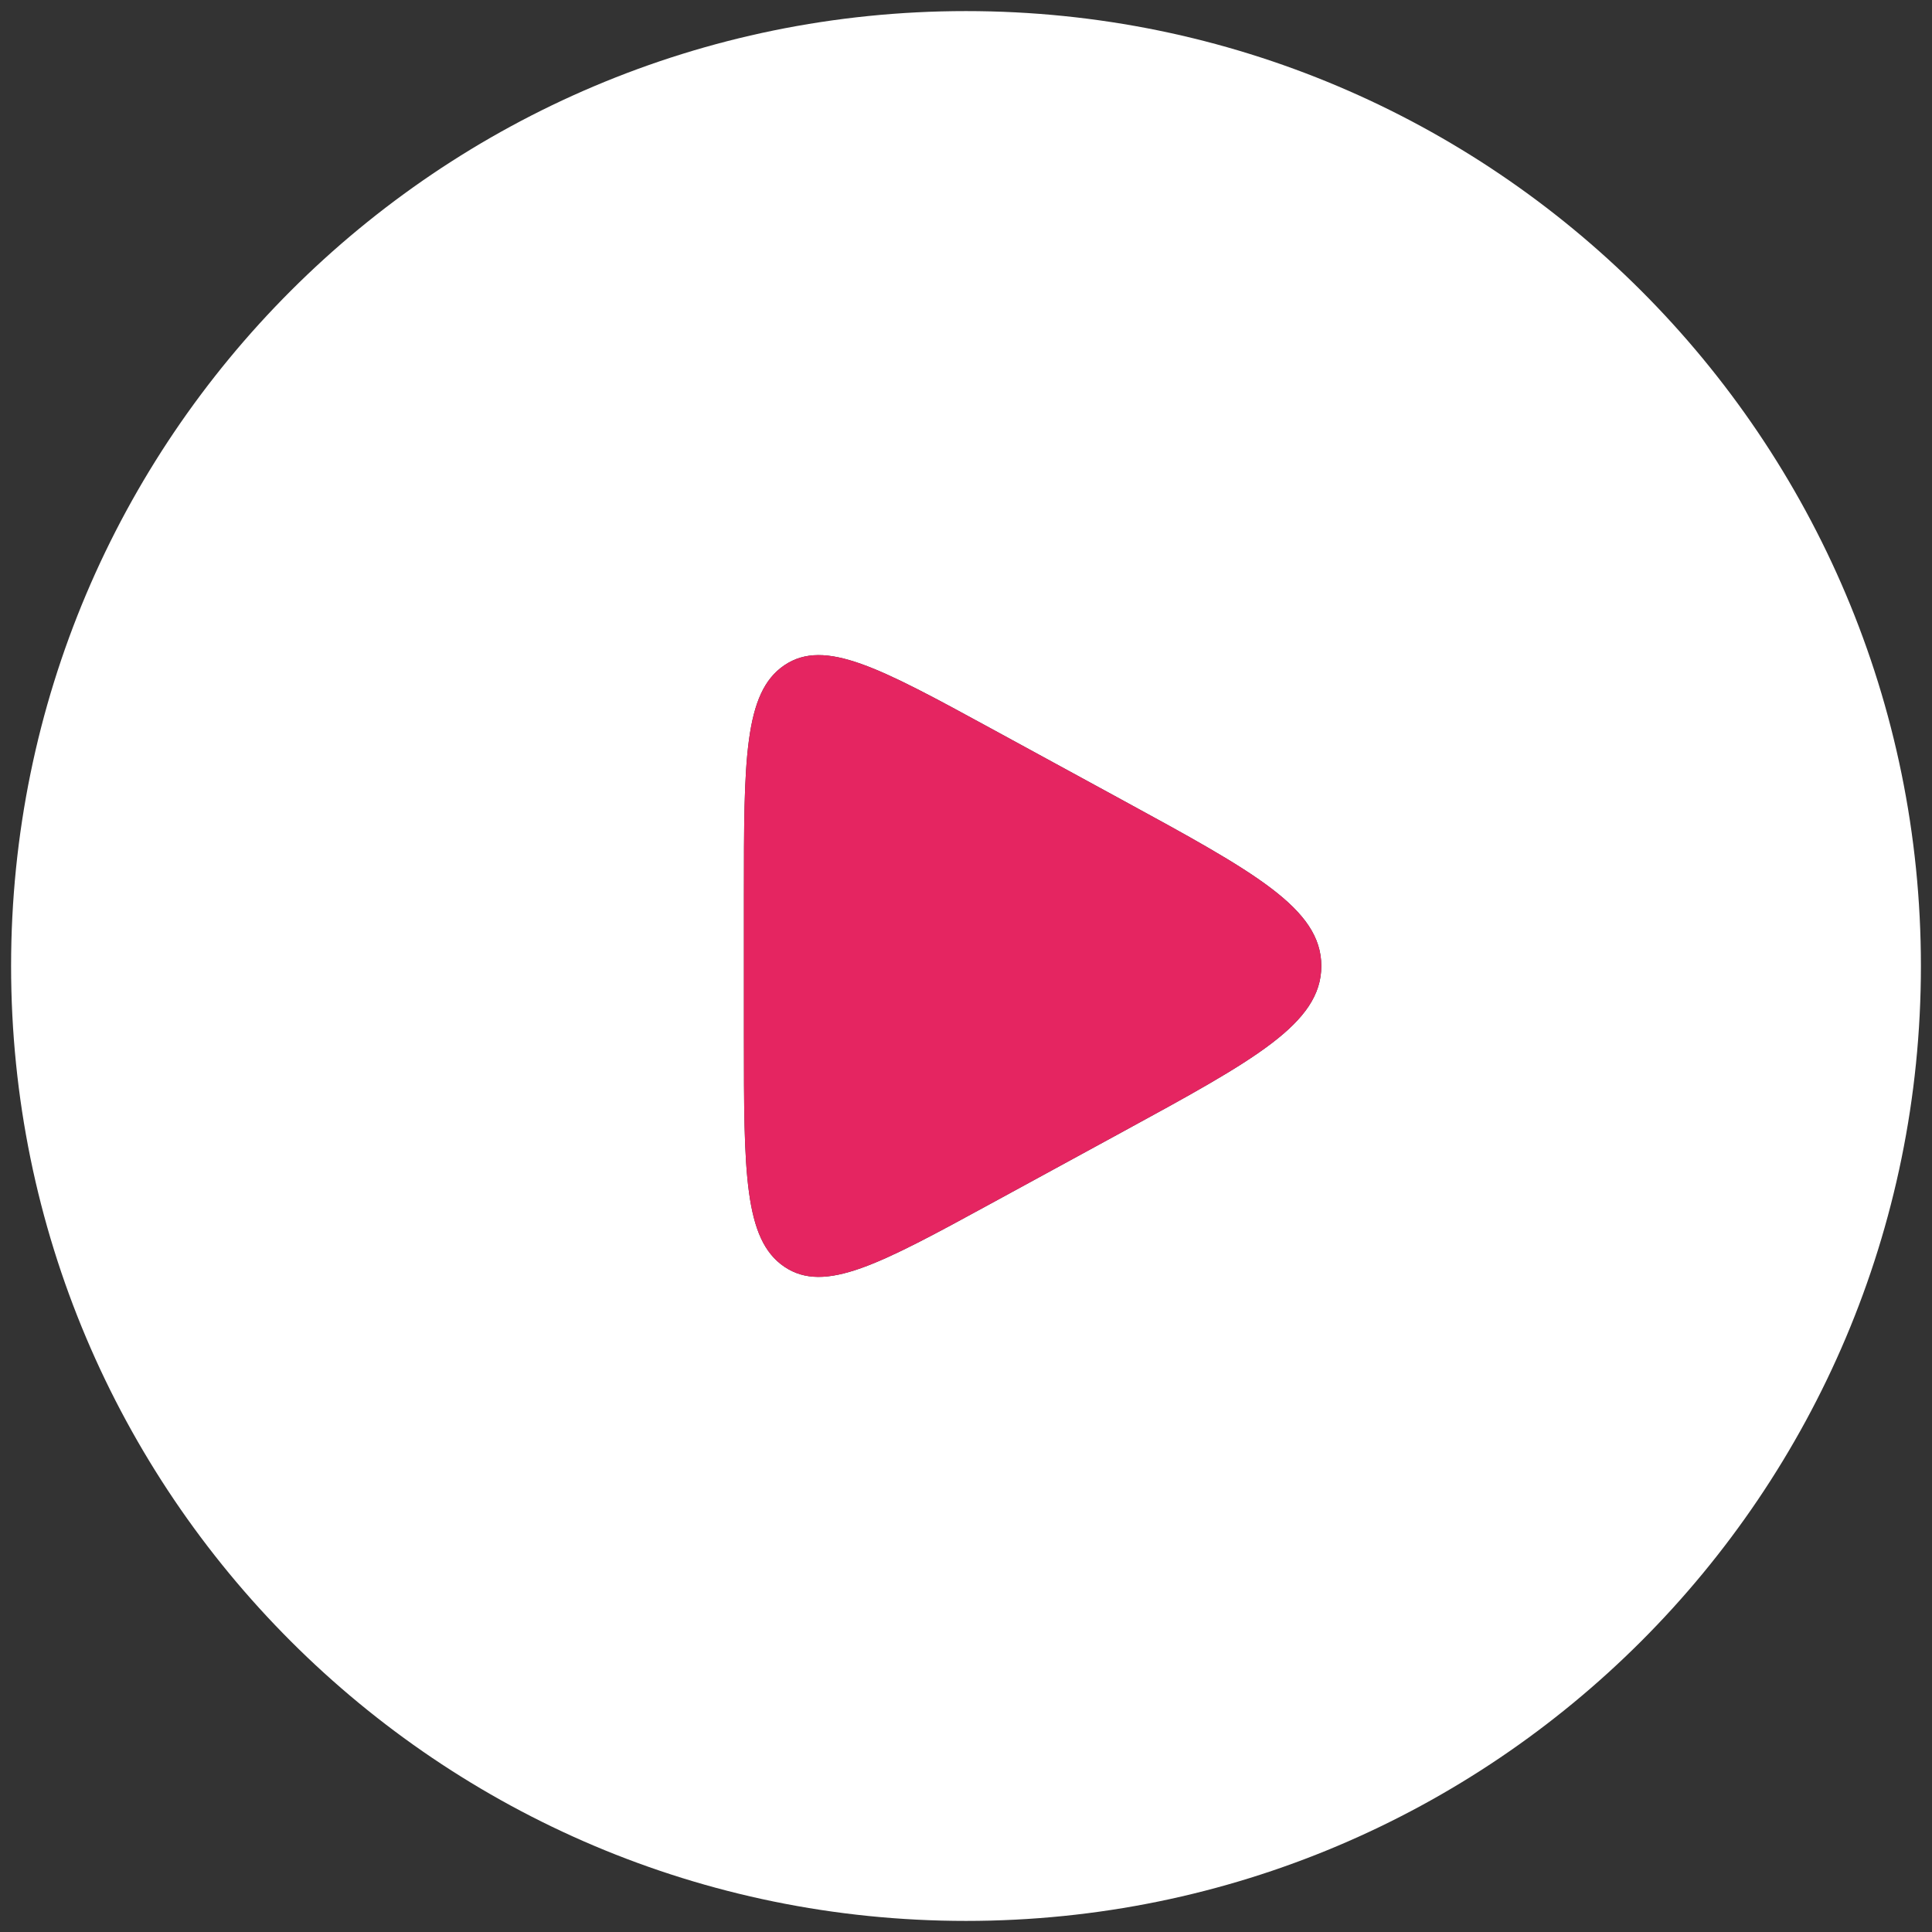
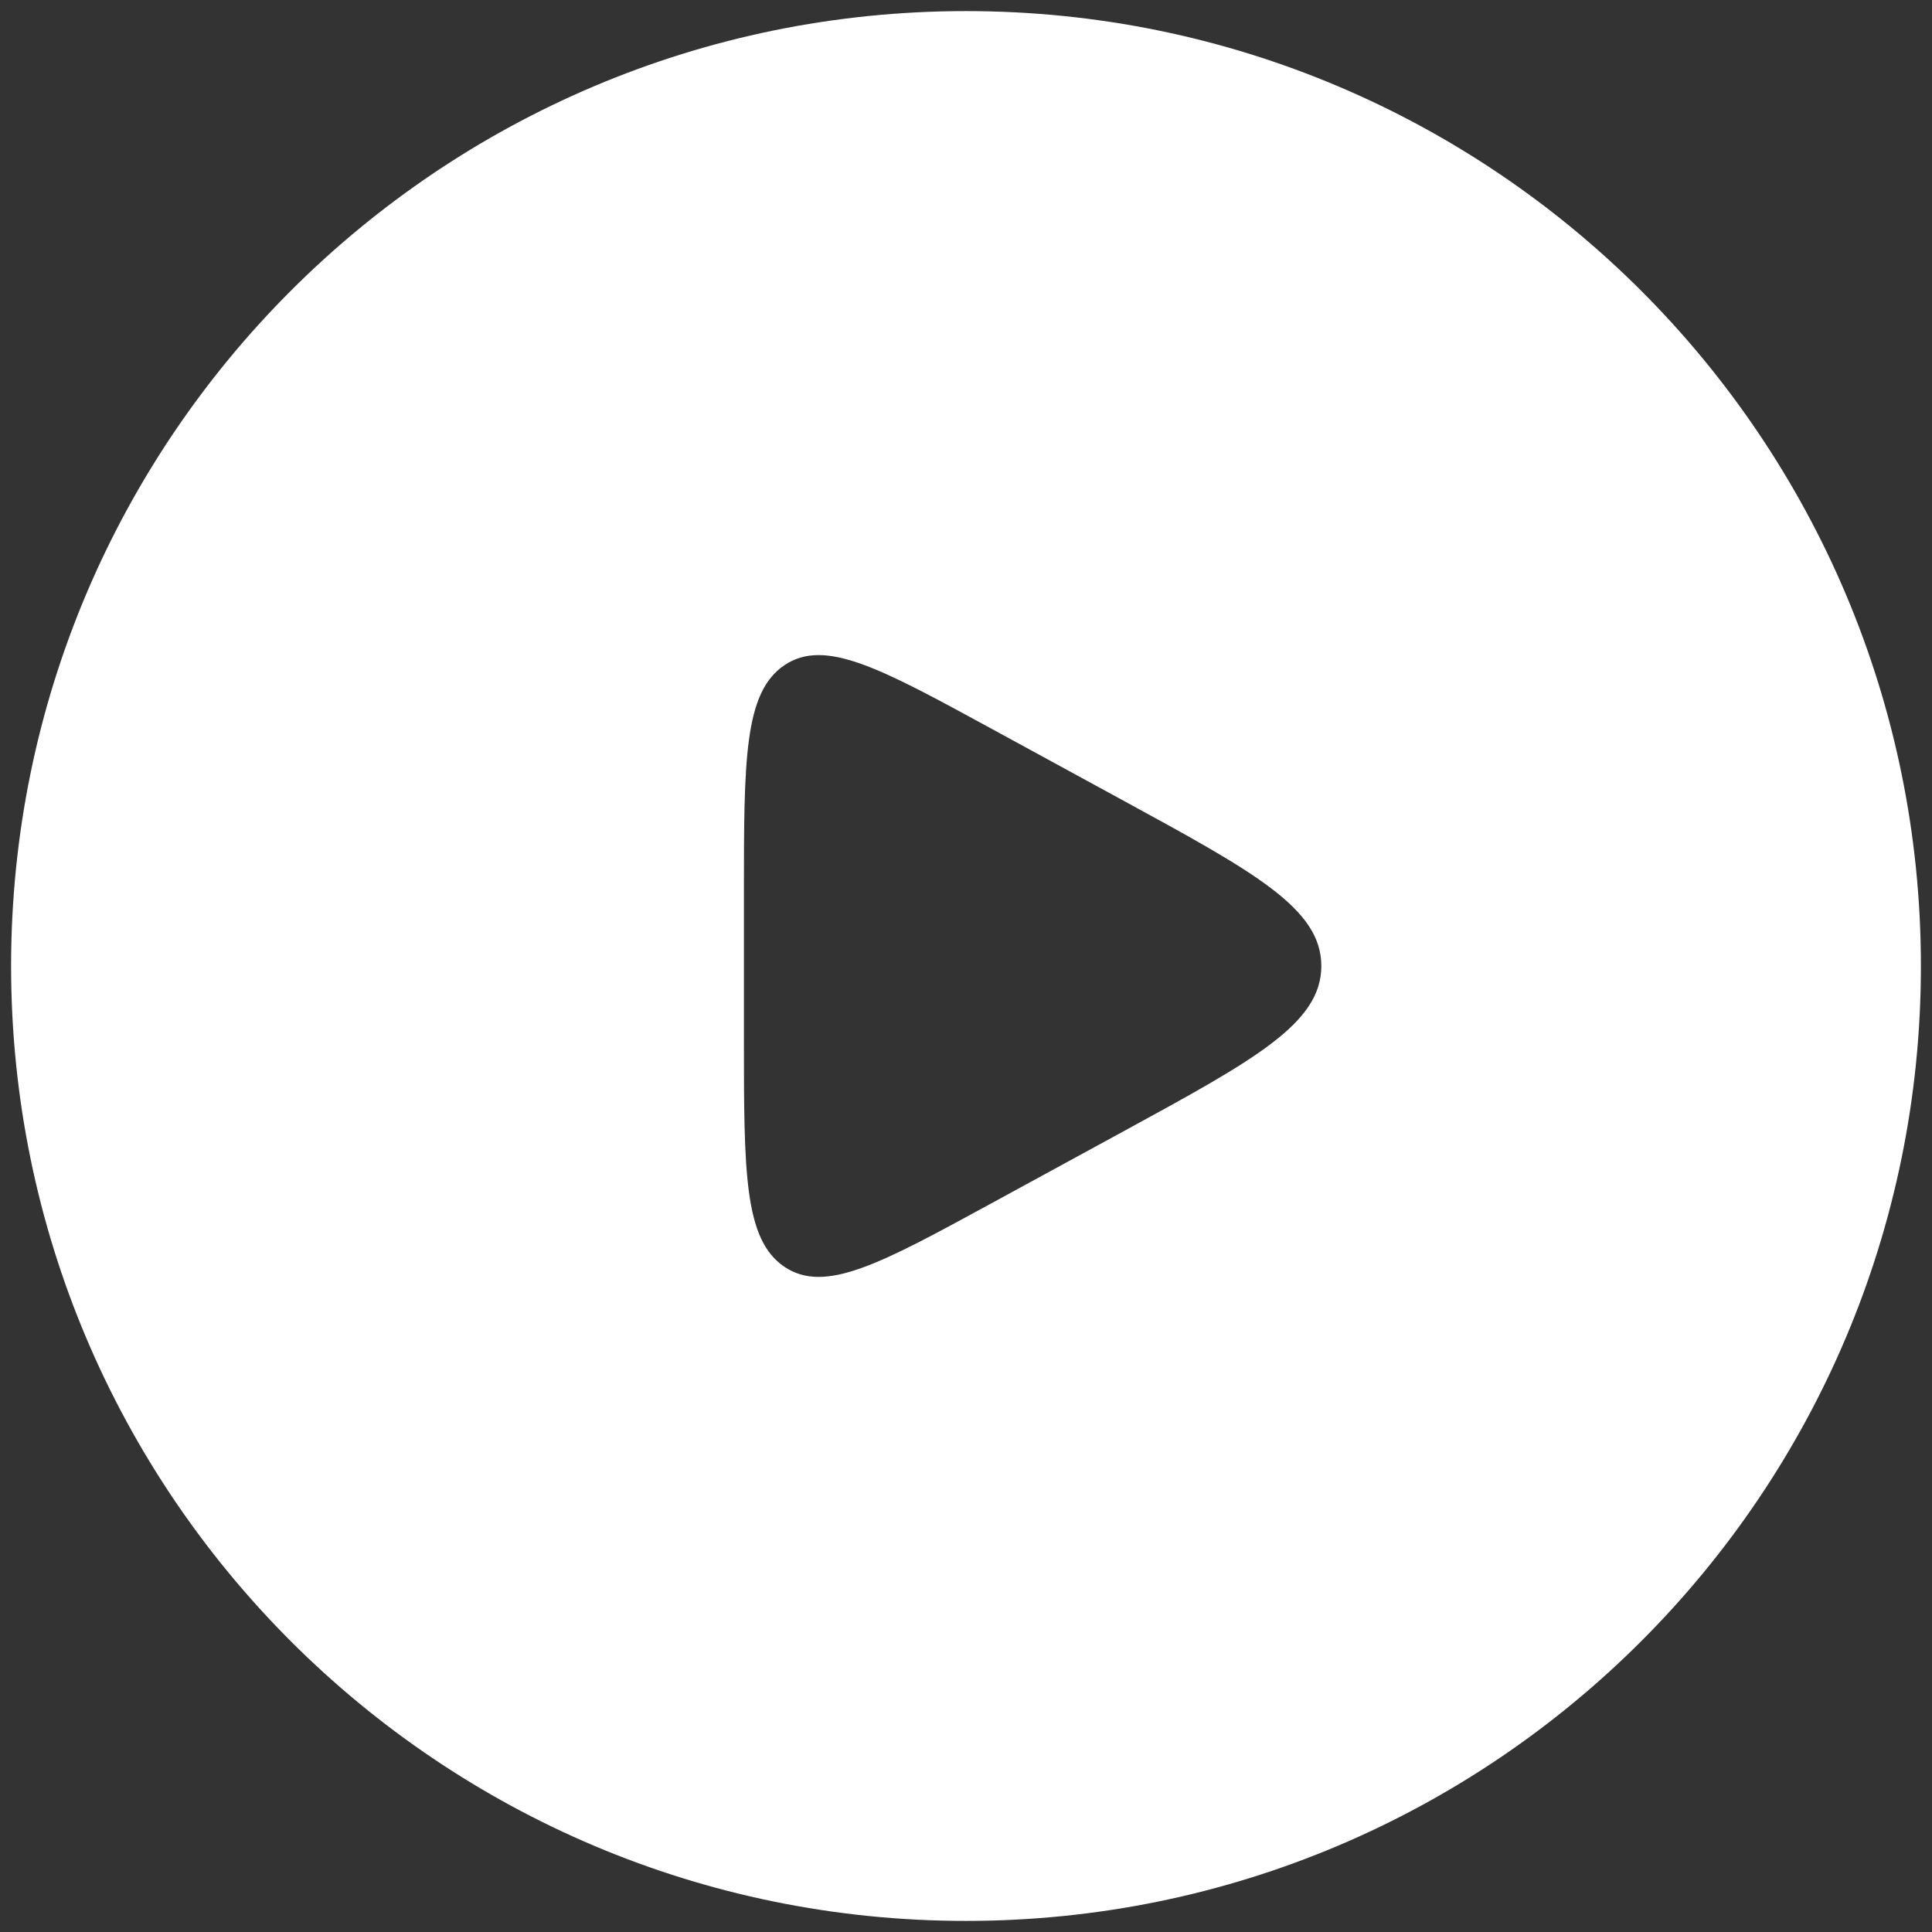
<svg xmlns="http://www.w3.org/2000/svg" width="58" height="58" viewBox="0 0 58 58" fill="none">
  <rect x="0" y="0" width="58" height="58" fill="#333333" stroke="none" />
  <path fill-rule="evenodd" clip-rule="evenodd" d="M29 0.333C13.168 0.333 0.333 13.168 0.333 29C0.333 44.832 13.168 57.667 29 57.667C44.832 57.667 57.667 44.832 57.667 29C57.667 13.168 44.832 0.333 29 0.333ZM23.549 38.03C22.333 37.211 22.333 35.185 22.333 31.134V26.866C22.333 22.815 22.333 20.789 23.549 19.97C24.764 19.151 26.426 20.057 29.751 21.869L33.666 24.003C37.666 26.183 39.667 27.274 39.667 29C39.667 30.726 37.666 31.817 33.666 33.997L29.751 36.131C26.426 37.943 24.764 38.849 23.549 38.03Z" fill="white" />
-   <path d="M23.549 38.03C22.333 37.211 22.333 35.185 22.333 31.134V26.866C22.333 22.815 22.333 20.789 23.549 19.97C24.764 19.151 26.426 20.057 29.751 21.869L33.666 24.003C37.666 26.183 39.667 27.274 39.667 29C39.667 30.726 37.666 31.817 33.666 33.997L29.751 36.131C26.426 37.943 24.764 38.849 23.549 38.03Z" fill="#E52561" />
</svg>